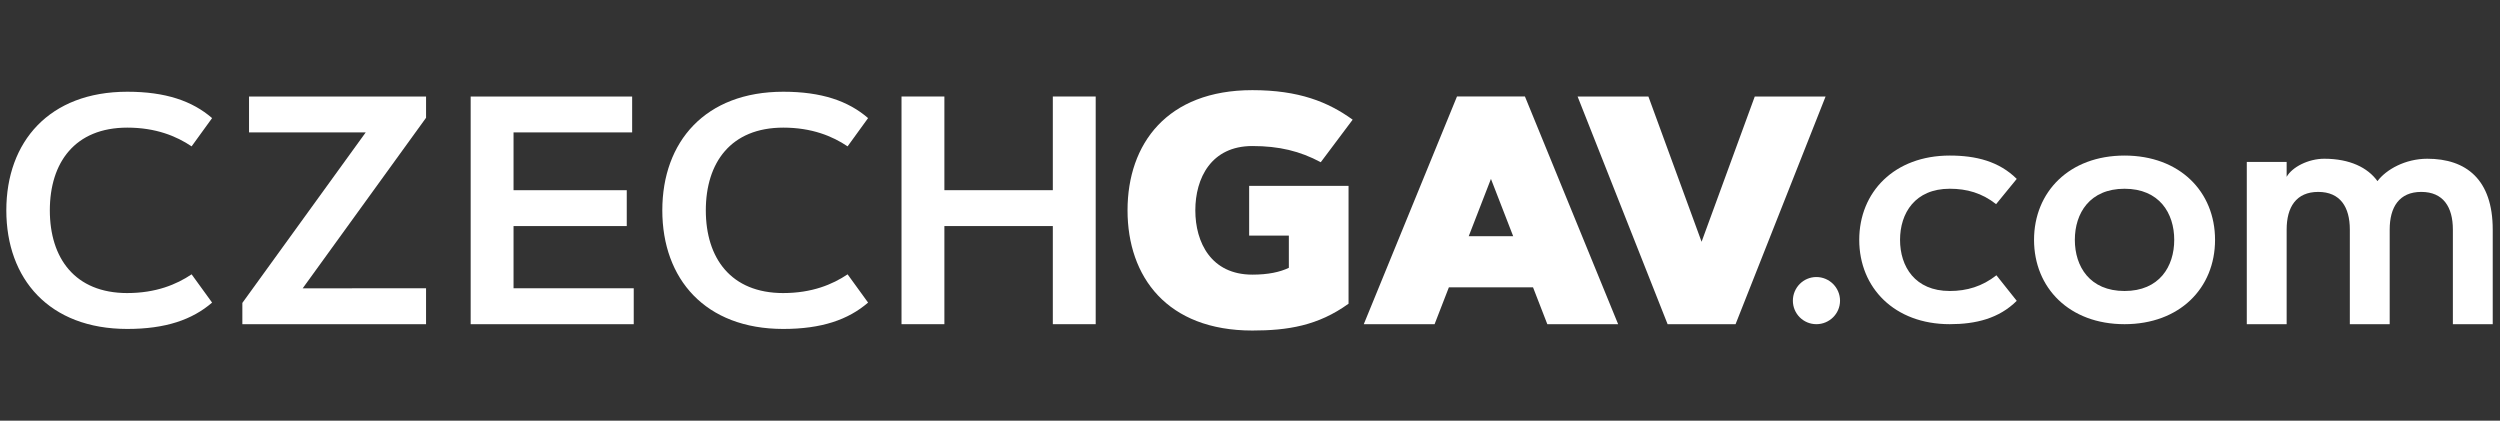
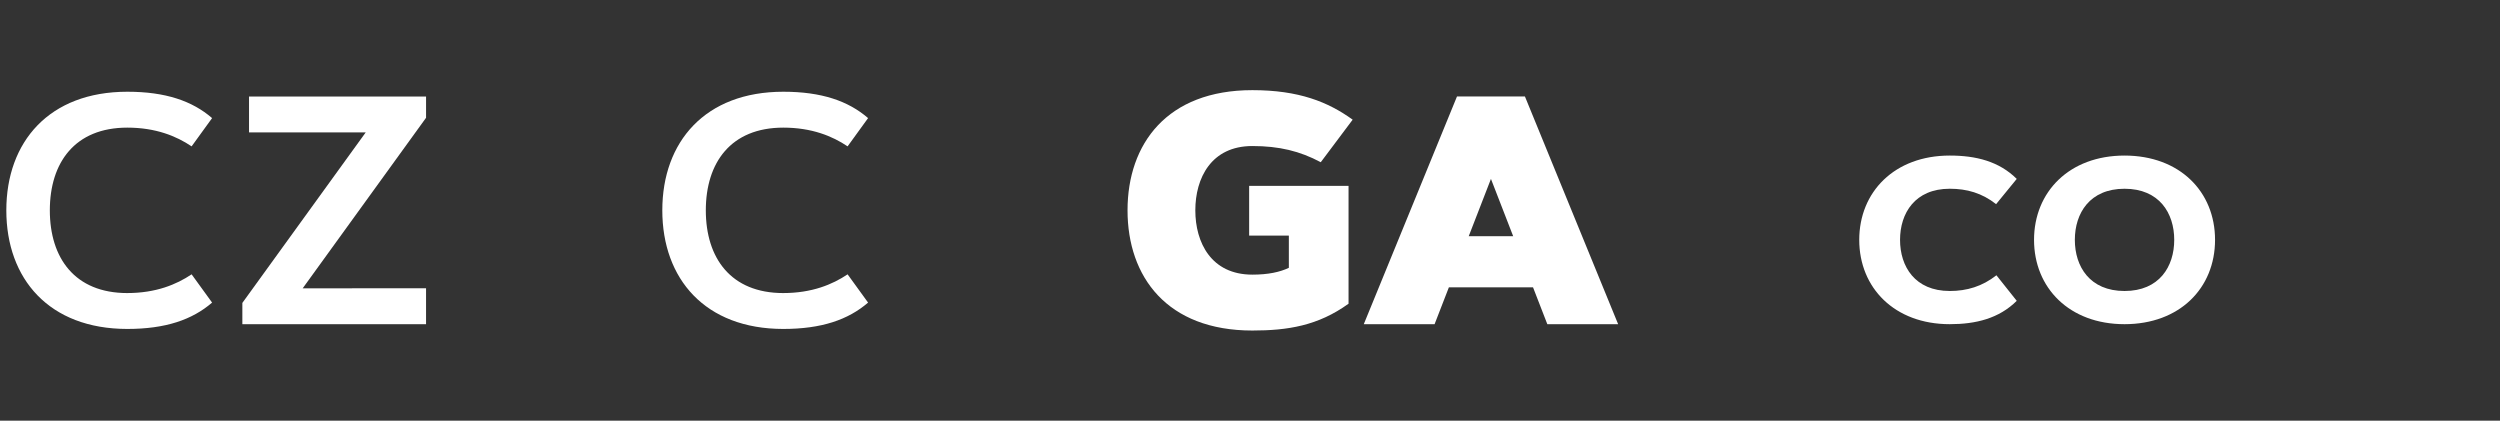
<svg xmlns="http://www.w3.org/2000/svg" fill="none" height="35" viewBox="0 0 208 35" width="208">
  <rect x="0" y="0" width="208" height="35" fill="#333333" stroke="none" />
  <g fill="#fff">
-     <path d="m141.572 20.116 4.425-12.087h5.892l-7.49 18.943h-5.654l-7.49-18.943h5.892z" />
-     <path d="m151.122 23.049c1.084 0 1.969.885 1.969 1.968 0 1.083-.885 1.955-1.969 1.955-1.083 0-1.955-.872-1.955-1.955 0-1.083.872-1.968 1.955-1.968z" />
    <path d="m162.219 24.211c1.426 0 2.707-.383 3.883-1.308l1.691 2.127c-1.479 1.466-3.395 1.942-5.574 1.942-4.597 0-7.53-3.025-7.53-7.014 0-3.99 2.933-7.015 7.53-7.015 2.179 0 4.095.476 5.574 1.942l-1.717 2.1c-1.176-.925-2.431-1.281-3.857-1.281-2.893 0-4.135 2.034-4.135 4.254 0 2.219 1.242 4.253 4.135 4.253z" />
    <path d="m176.762 26.972c-4.597 0-7.53-3.025-7.53-7.015s2.933-7.014 7.53-7.014c4.584 0 7.53 2.998 7.53 7.014s-2.947 7.015-7.53 7.015zm0-11.268c-2.893 0-4.135 2.034-4.135 4.253s1.242 4.254 4.135 4.254 4.134-2.034 4.134-4.254-1.241-4.253-4.134-4.253z" />
-     <path d="m186.933 13.471h3.316v1.242c.449-.806 1.796-1.506 3.13-1.506 2.127 0 3.619.74 4.425 1.862.727-.964 2.312-1.862 4.148-1.862 3.237 0 5.443 1.731 5.443 5.891v7.873h-3.316v-7.873c0-1.863-.792-3.131-2.629-3.131-1.836 0-2.628 1.268-2.628 3.131v7.873h-3.316v-7.873c0-1.863-.793-3.131-2.629-3.131s-2.628 1.268-2.628 3.131v7.873h-3.316z" />
    <path d="m10.592 24.382c2.378 0 4.095-.713 5.35-1.558l1.704 2.351c-1.651 1.427-3.87 2.193-7.054 2.193-6.499 0-10.066-4.161-10.066-9.868 0-5.707 3.566-9.868 10.066-9.868 3.184 0 5.403.766 7.054 2.193l-1.704 2.352c-1.255-.846-2.972-1.559-5.35-1.559-4.372 0-6.446 2.92-6.446 6.883 0 3.962 2.074 6.882 6.446 6.882z" />
    <path d="m35.447 23.986v2.986h-15.283v-1.77l10.264-14.187h-9.709v-2.986h14.729v1.77l-10.264 14.188z" />
-     <path d="m52.146 15.822v2.986h-9.419v5.178h10v2.986h-13.567v-18.943h13.435v2.986h-9.868v4.808z" />
    <path d="m65.17 24.382c2.378 0 4.095-.713 5.35-1.558l1.704 2.351c-1.651 1.427-3.871 2.193-7.054 2.193-6.499 0-10.066-4.161-10.066-9.868 0-5.707 3.567-9.868 10.066-9.868 3.184 0 5.403.766 7.054 2.193l-1.704 2.352c-1.254-.846-2.972-1.559-5.35-1.559-4.372 0-6.446 2.92-6.446 6.883 0 3.962 2.074 6.882 6.446 6.882z" />
-     <path d="m87.595 8.029h3.567v18.943h-3.567v-8.164h-9.022v8.164h-3.567v-18.943h3.567v7.794h9.022z" />
    <path d="m112.542 9.957-2.655 3.54c-1.73-.925-3.461-1.347-5.693-1.347-3.421 0-4.743 2.668-4.743 5.35s1.322 5.35 4.743 5.35c1.308 0 2.298-.211 3.038-.568v-2.682h-3.303v-4.135h8.27v9.802c-2.537 1.836-5.073 2.233-8.005 2.233-7.094 0-10.383-4.465-10.383-10 0-5.535 3.289-10 10.383-10 3.87 0 6.301.978 8.348 2.457z" />
    <path d="m119.358 26.971h-5.891l7.754-18.943h5.654l7.754 18.943h-5.892l-1.189-3.065h-7.001zm2.84-7.318h3.699l-1.85-4.769z" />
  </g>
</svg>